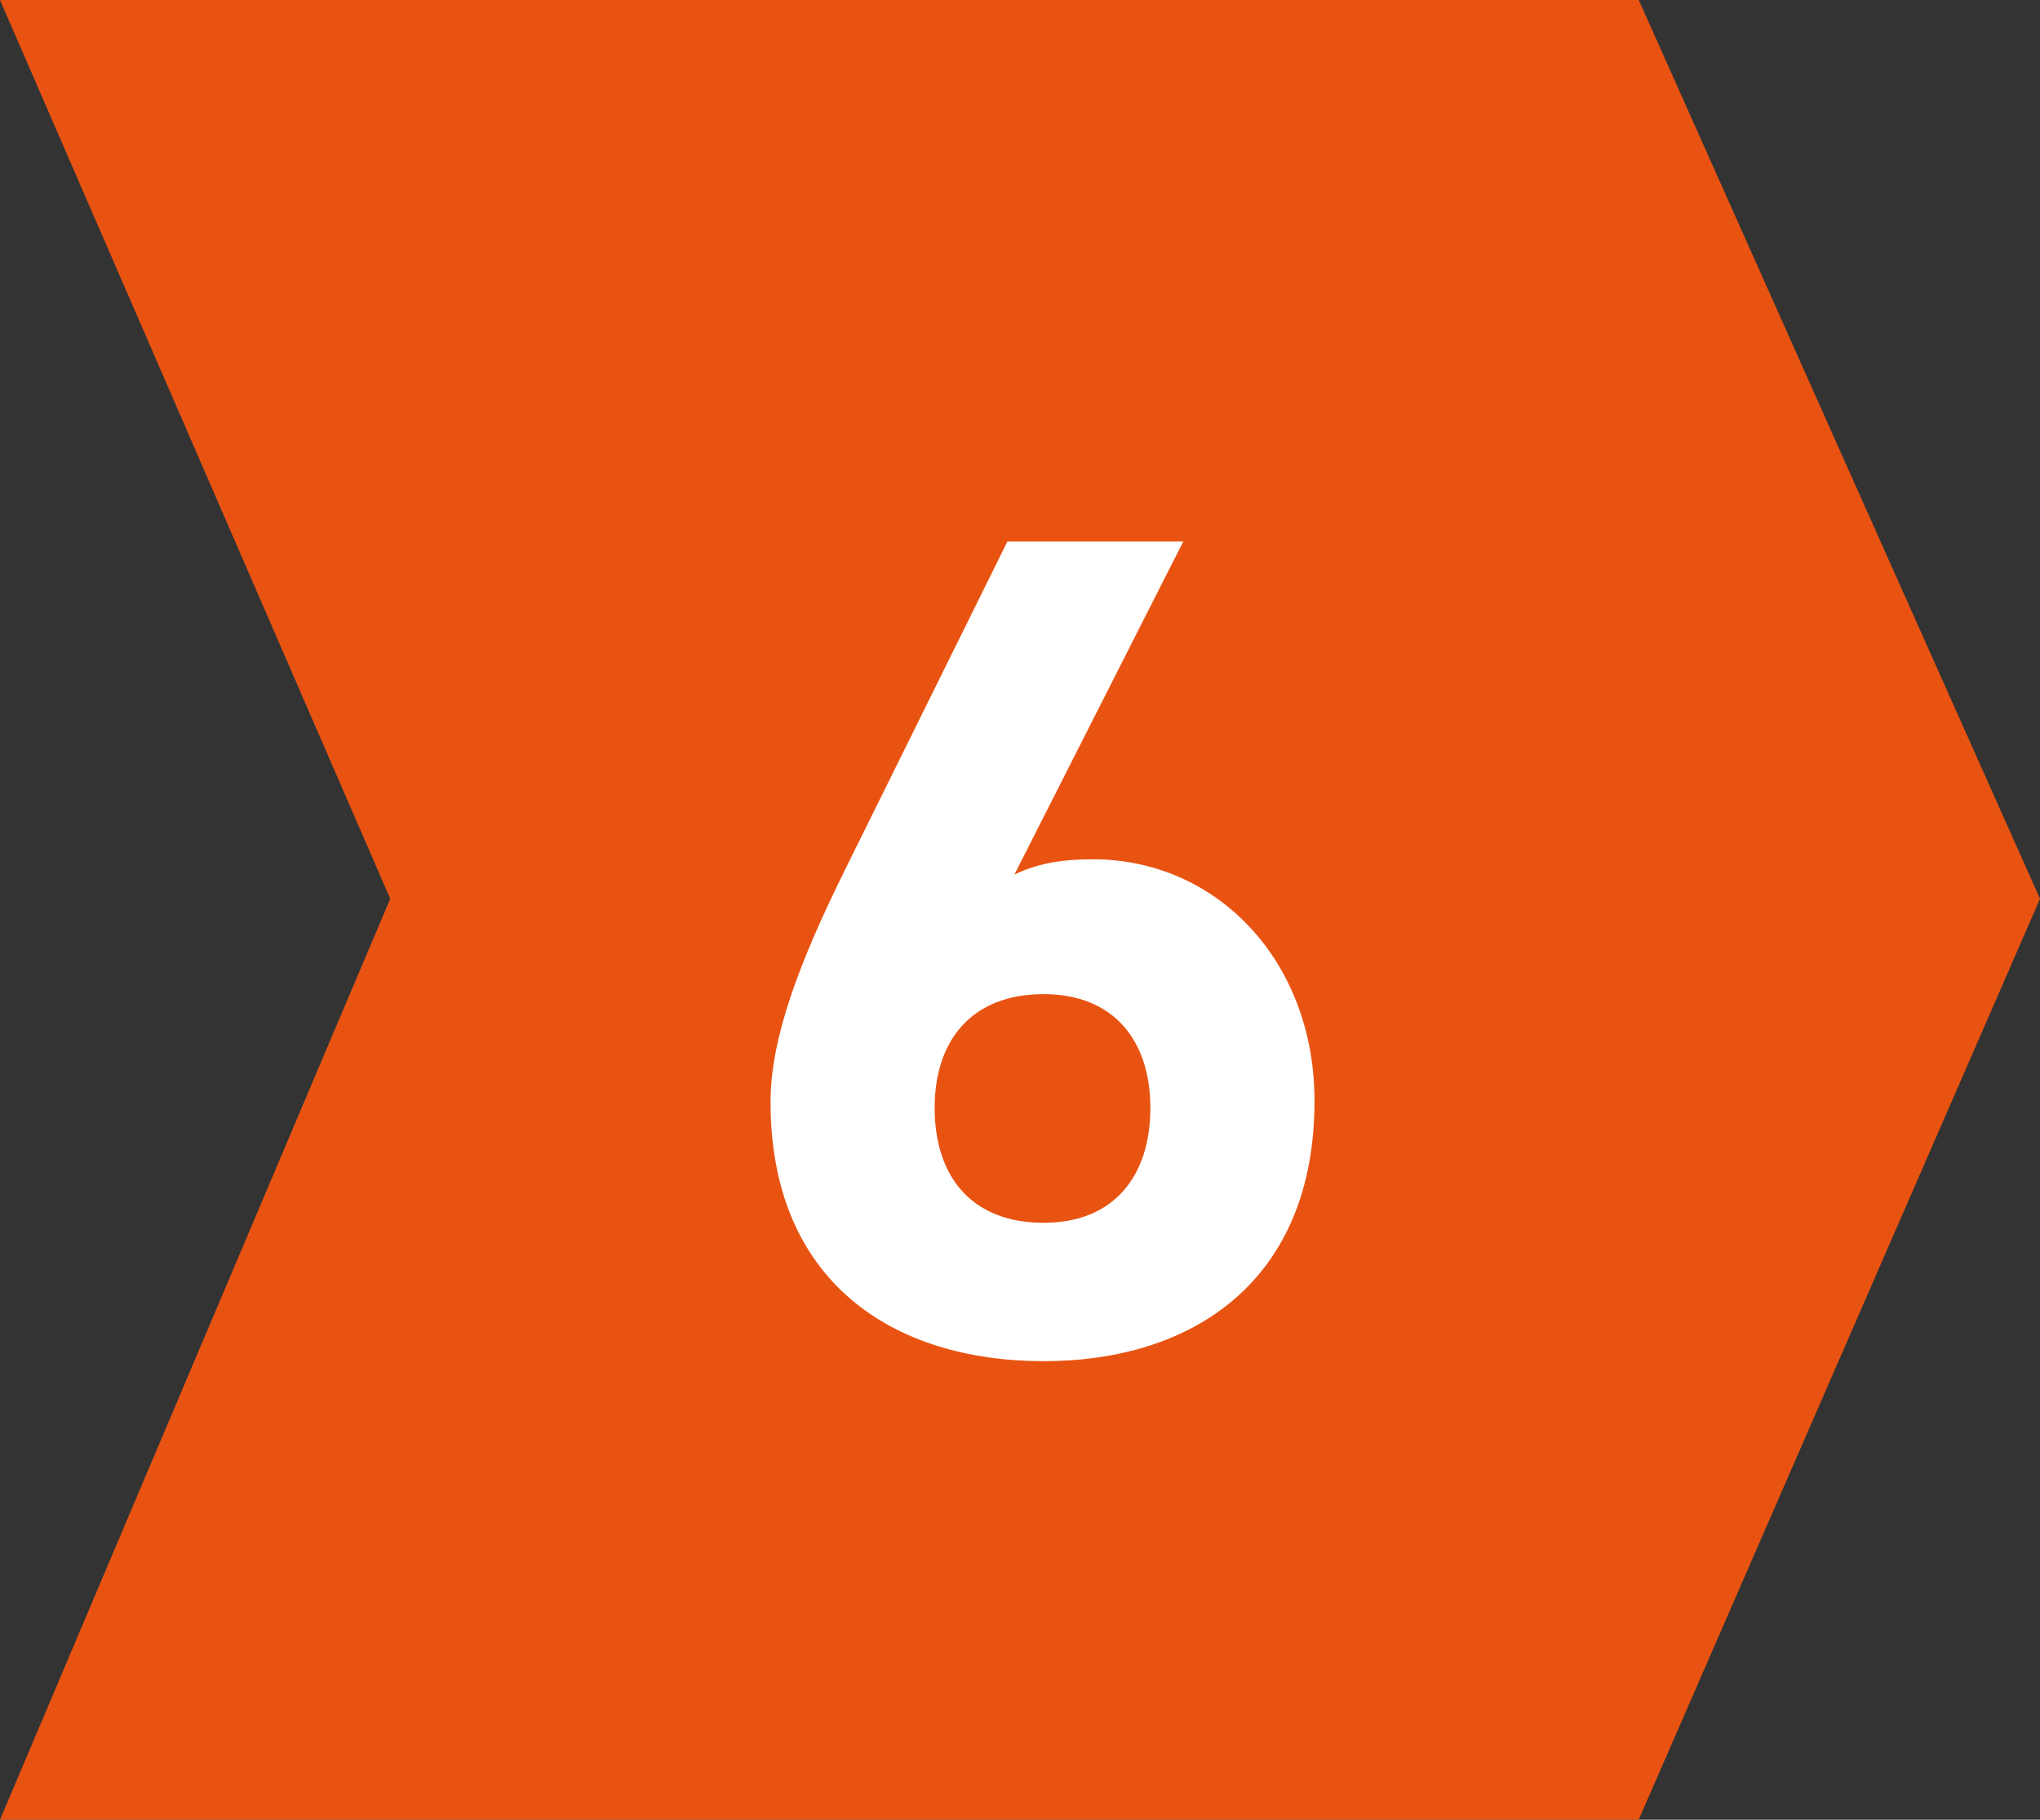
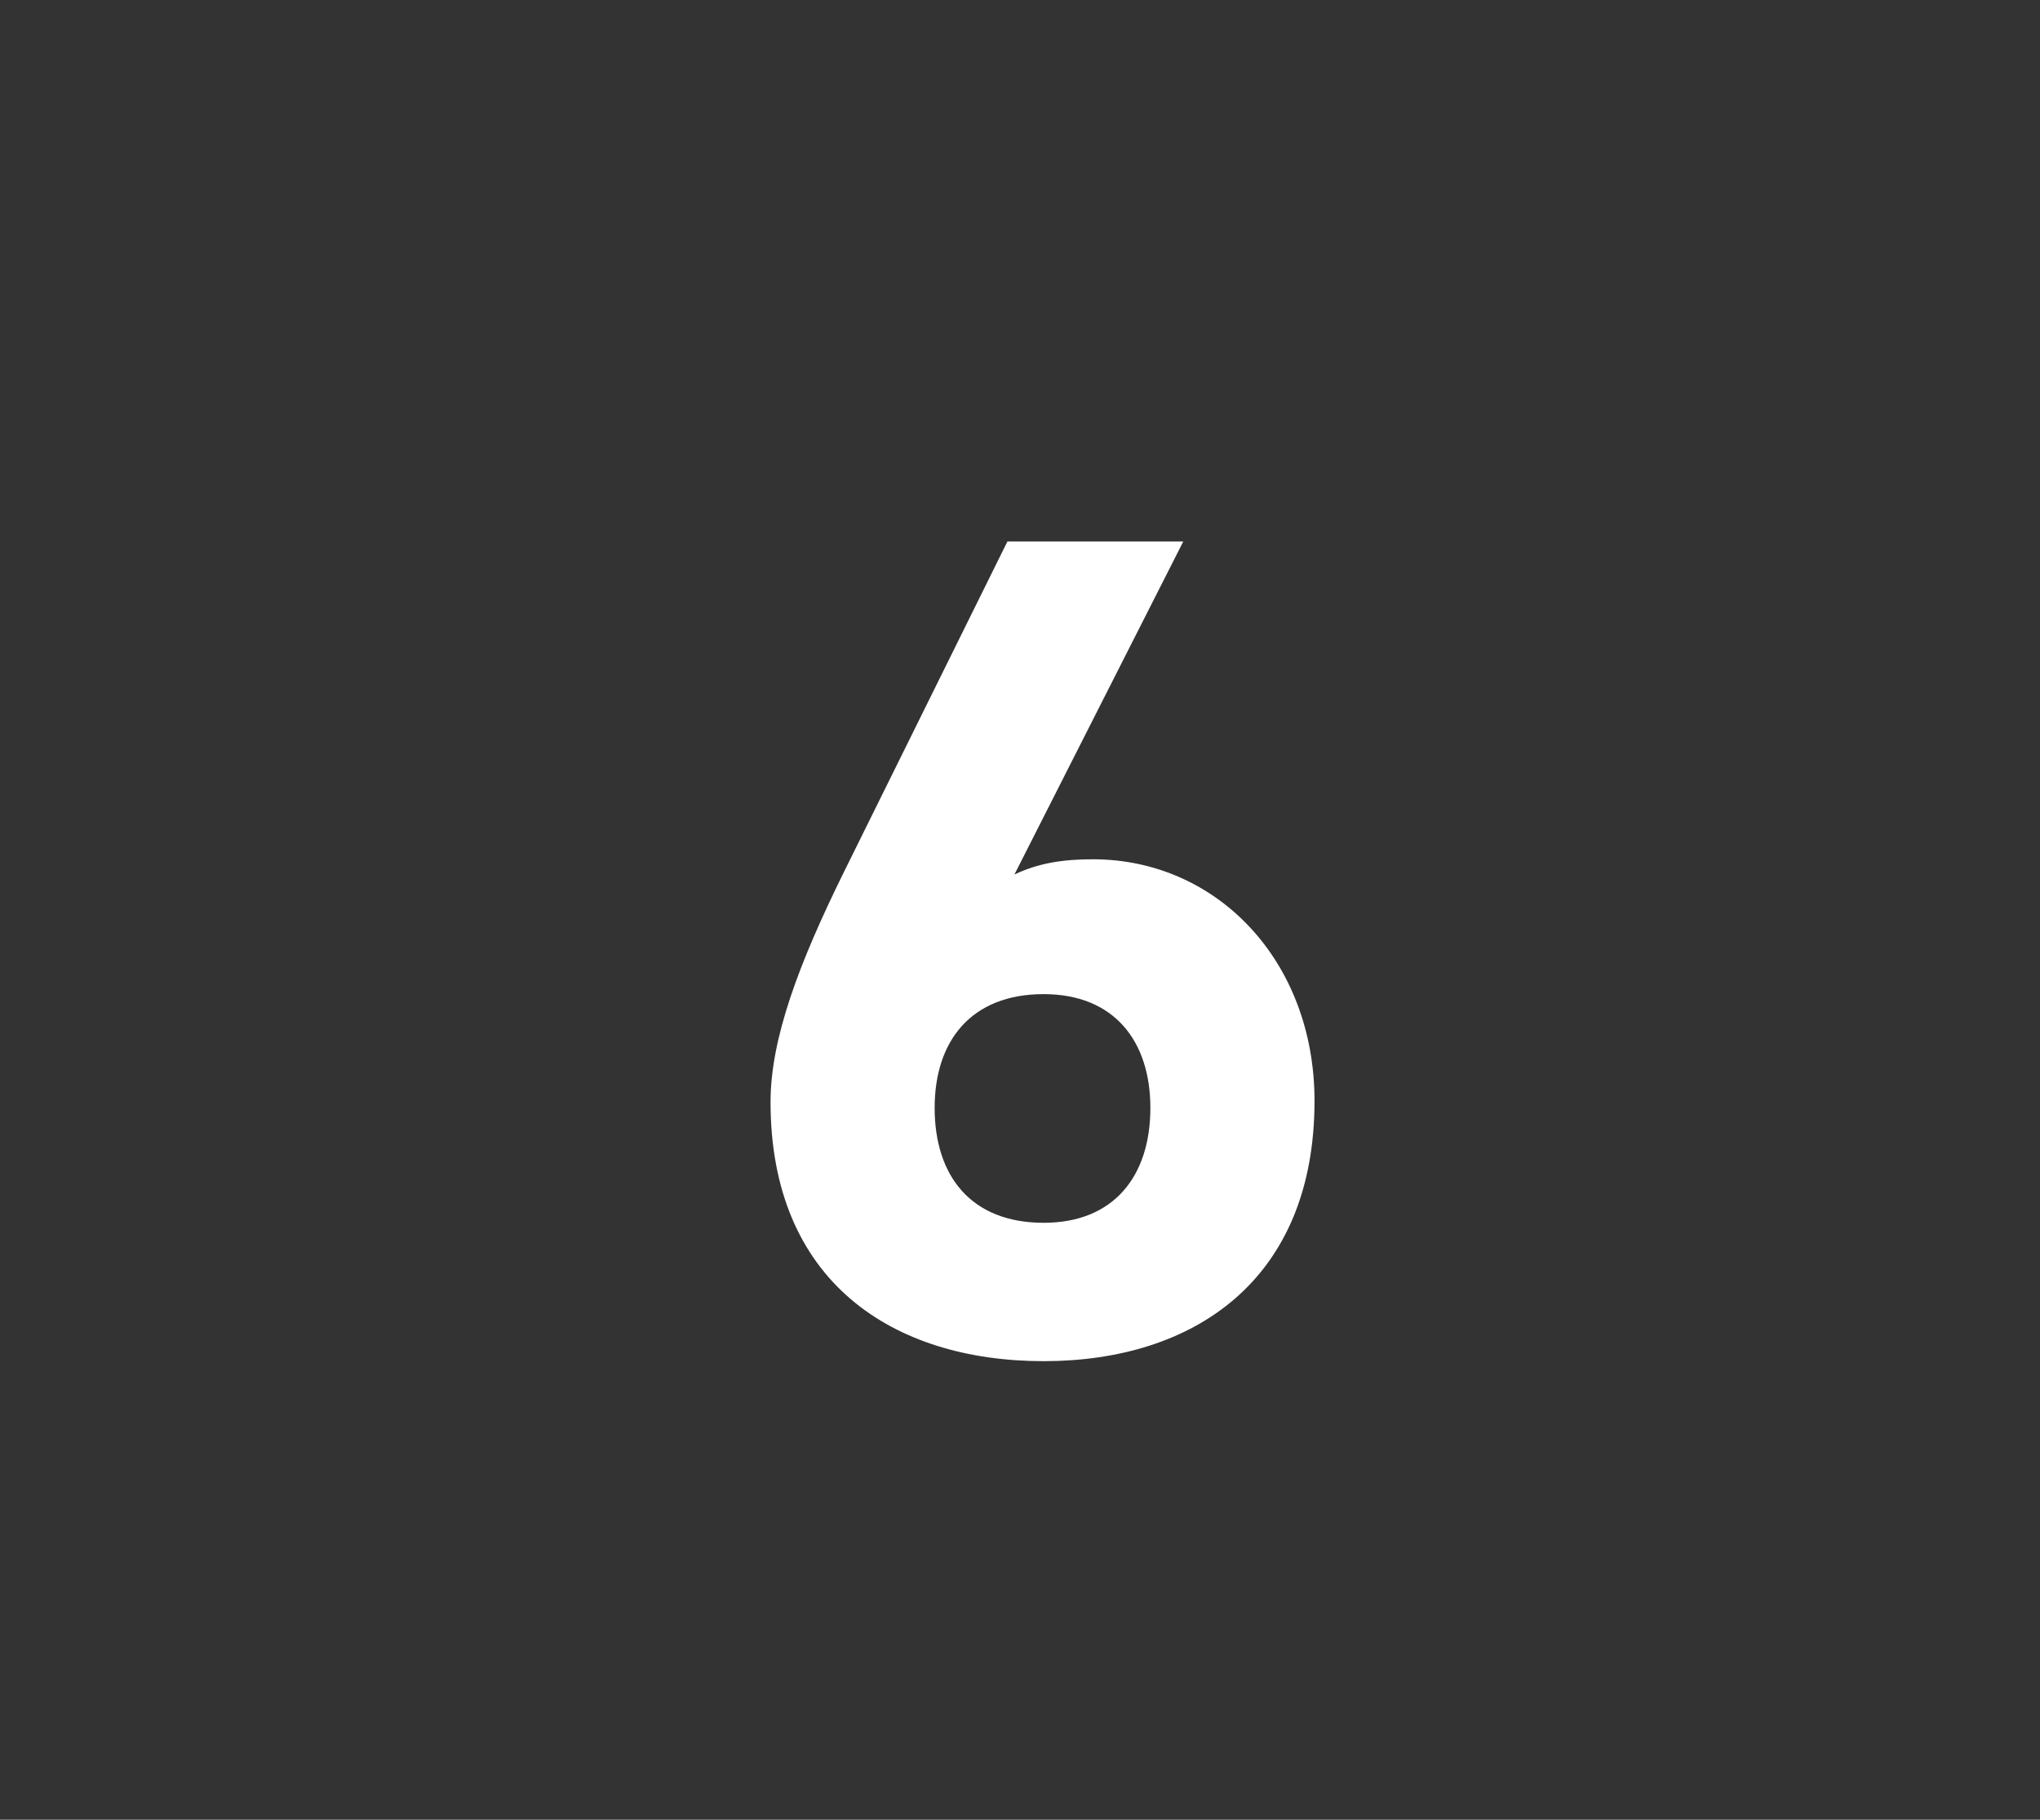
<svg xmlns="http://www.w3.org/2000/svg" id="_レイヤー_2" data-name="レイヤー 2" viewBox="0 0 69.589 62.064">
  <rect x="0" y="0" width="69.589" height="62.064" fill="#333333" stroke="none" />
  <defs>
    <style>
      .cls-1 {
        isolation: isolate;
      }

      .cls-2 {
        fill: #fff;
      }

      .cls-2, .cls-3 {
        stroke-width: 0px;
      }

      .cls-3 {
        fill: #e95312;
      }
    </style>
  </defs>
  <g id="_レイヤー_1-2" data-name="レイヤー 1">
    <g>
-       <path id="_パス_104" data-name="パス 104" class="cls-3" d="M0,0l13.312,30.653L0,62.064h55.9l13.689-31.411L55.902,0H0Z" />
      <g id="_1" data-name=" 1" class="cls-1">
        <g class="cls-1">
          <path class="cls-2" d="M34.602,29.827c.84-.399,1.68-.52,2.68-.52,4.24,0,7.559,3.479,7.559,8.238,0,6.119-4.119,8.879-9.238,8.879-5.158,0-9.318-2.72-9.318-8.839,0-2.16.96-4.72,2.52-7.879l5.56-11.238h5.999l-5.76,11.358ZM35.602,41.705c2.4,0,3.64-1.6,3.64-3.919,0-2.28-1.239-3.88-3.64-3.88-2.479,0-3.719,1.6-3.719,3.88,0,2.319,1.239,3.919,3.719,3.919Z" />
        </g>
      </g>
    </g>
  </g>
</svg>